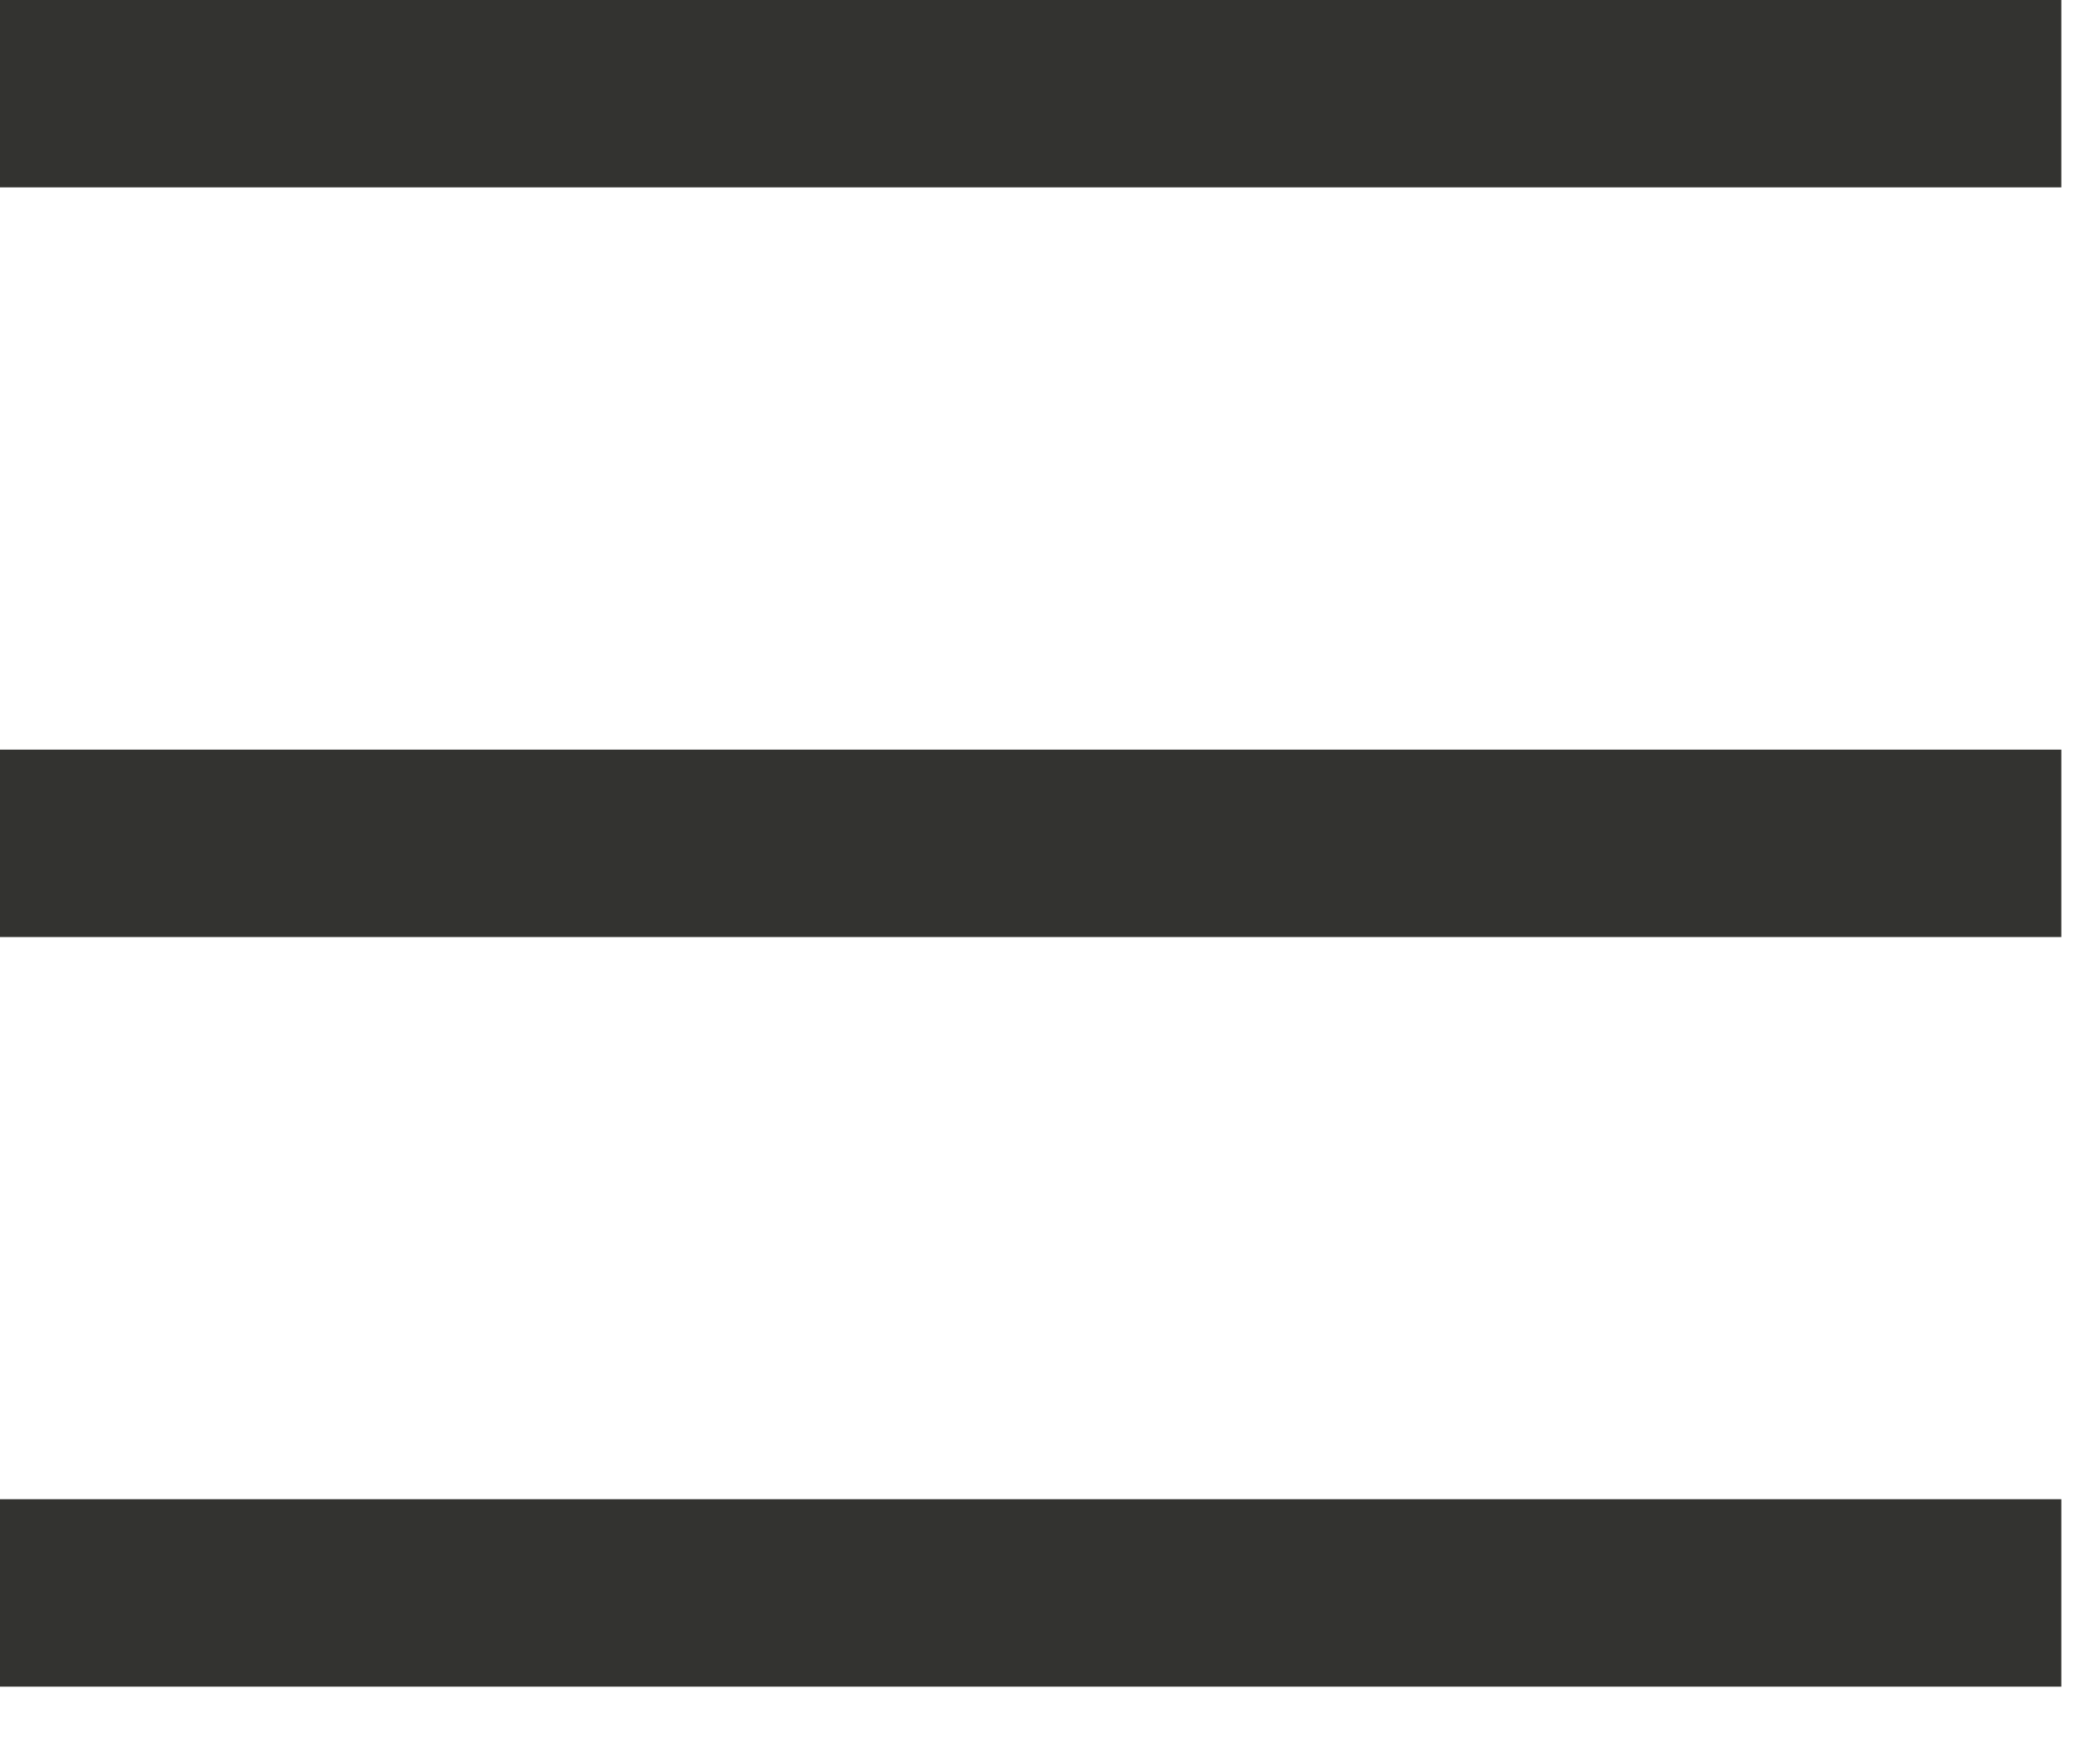
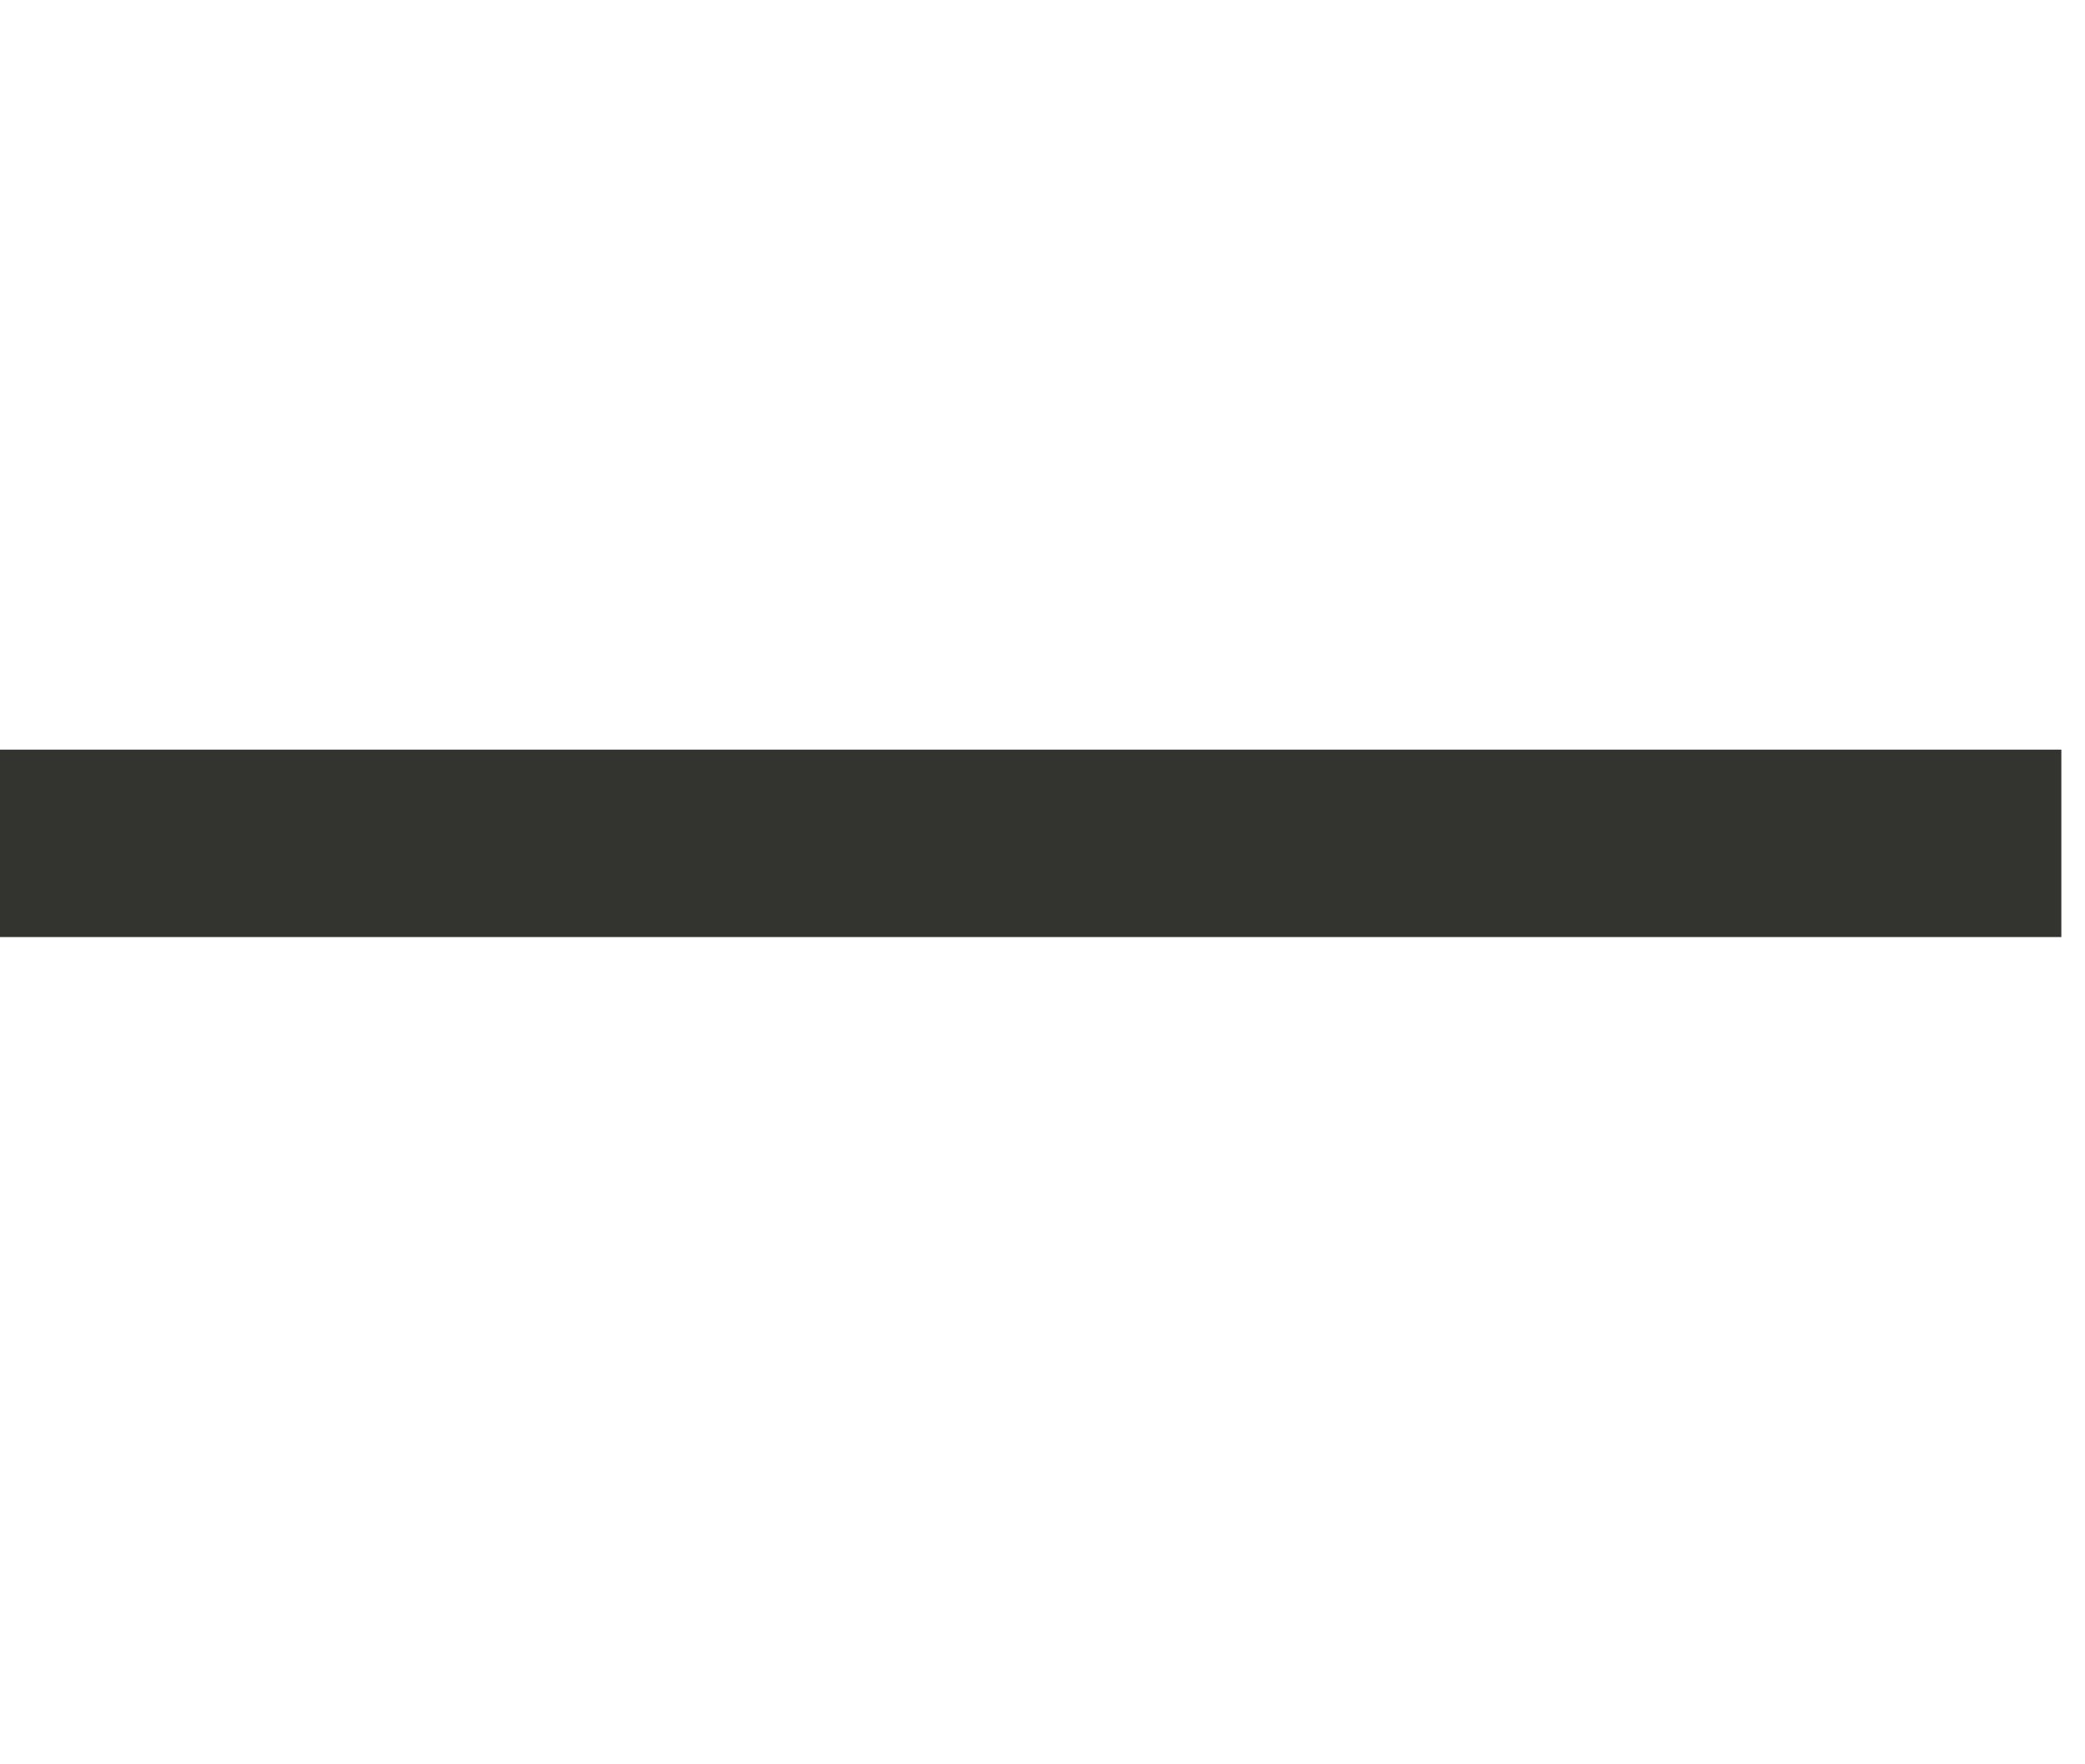
<svg xmlns="http://www.w3.org/2000/svg" width="26" height="22" viewBox="0 0 26 22" fill="none">
-   <path d="M0 1.168H25.705" stroke="#333330" stroke-width="2.337" />
  <path d="M0 10.516H25.705" stroke="#333330" stroke-width="2.337" />
-   <path d="M0 19.863H25.705" stroke="#333330" stroke-width="2.337" />
</svg>